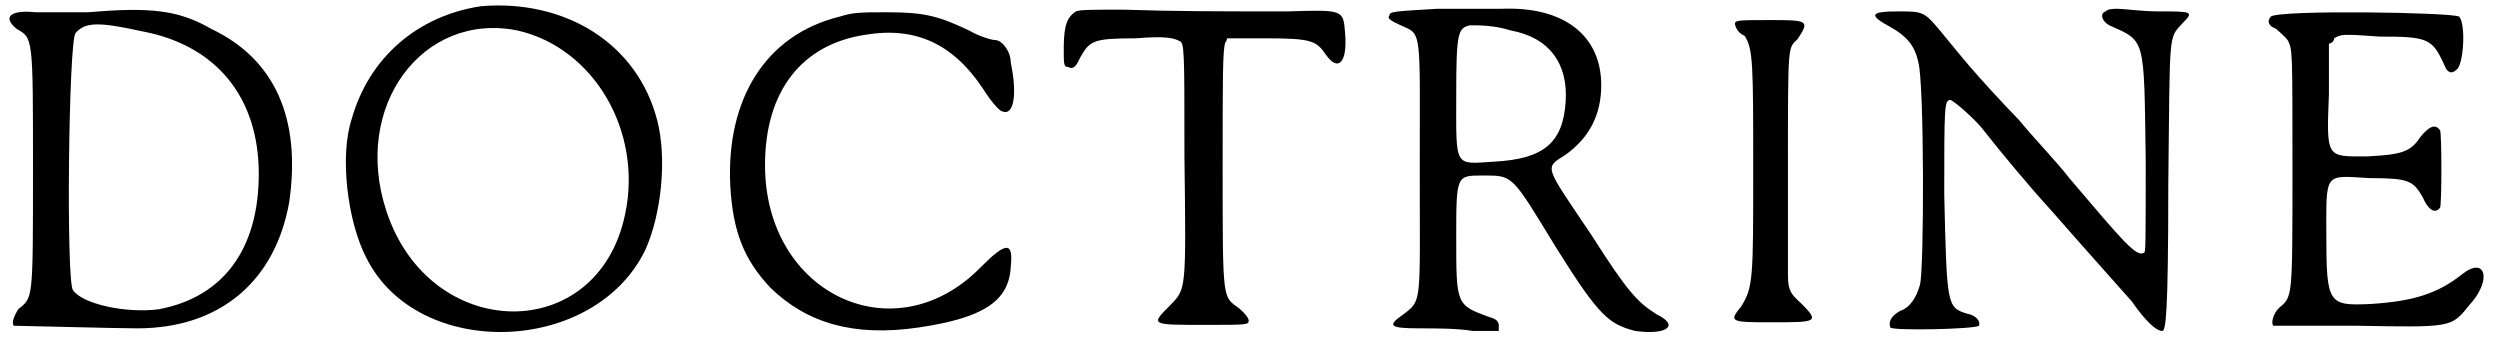
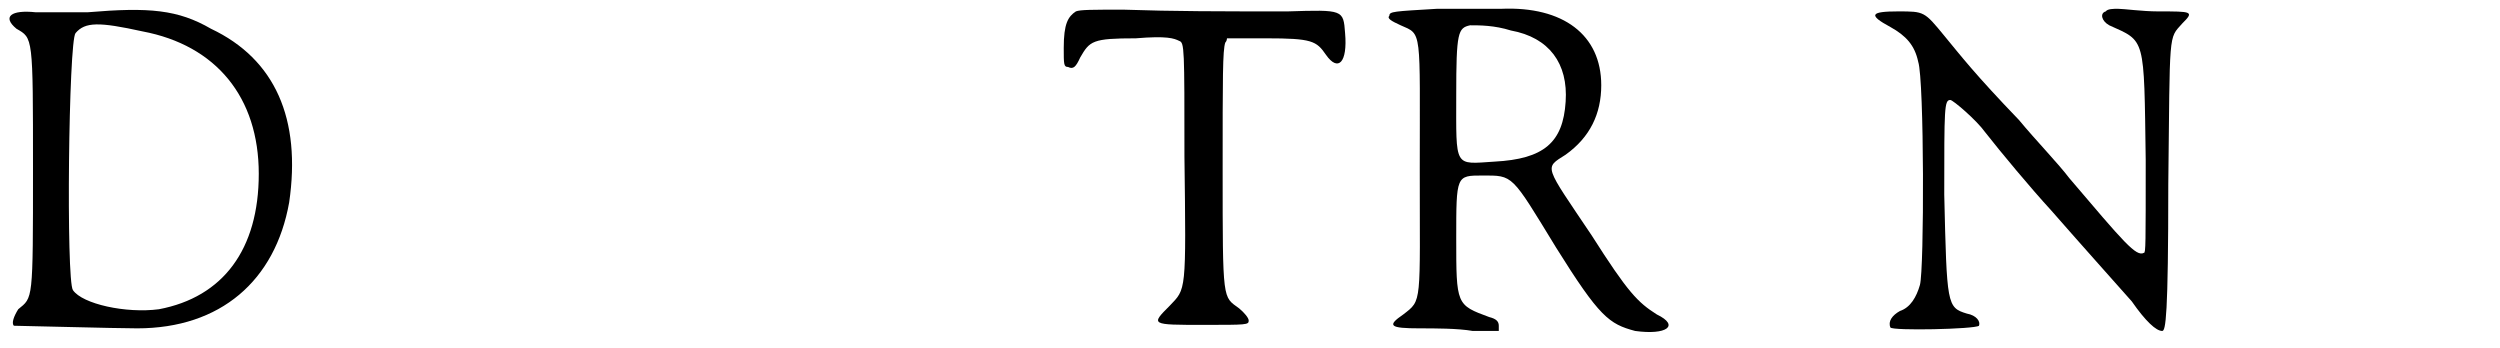
<svg xmlns="http://www.w3.org/2000/svg" xmlns:xlink="http://www.w3.org/1999/xlink" width="287px" height="40px" viewBox="0 0 2879 401" version="1.1">
  <defs>
    <path id="gl6441" d="M 101 8 C 79 8 52 8 41 8 C 13 5 2 13 19 27 C 38 38 38 35 38 188 C 38 342 38 336 21 350 C 16 358 13 366 16 369 C 24 369 134 372 158 372 C 254 372 317 317 333 227 C 347 131 317 62 243 27 C 205 5 172 2 101 8 M 164 30 C 249 46 298 106 298 194 C 298 281 257 336 183 350 C 145 355 95 344 84 328 C 76 317 79 41 87 32 C 98 19 114 19 164 30 z" fill="black" />
-     <path id="gl6450" d="M 168 5 C 95 16 39 64 19 135 C 5 177 14 253 36 295 C 95 413 298 407 357 286 C 376 244 382 180 371 137 C 348 47 264 -3 168 5 M 210 33 C 298 53 354 149 334 244 C 303 396 109 393 59 241 C 19 120 101 11 210 33 z" fill="black" />
-     <path id="gl6912" d="M 144 13 C 58 34 13 109 18 208 C 21 261 34 293 64 325 C 106 366 160 382 235 371 C 309 360 339 341 341 301 C 344 272 336 272 307 301 C 208 403 58 333 58 184 C 58 98 101 45 173 34 C 232 24 275 45 309 96 C 317 109 328 122 331 122 C 344 128 349 104 341 66 C 341 53 331 40 323 40 C 320 40 307 37 293 29 C 259 13 243 8 200 8 C 168 8 160 8 144 13 z" fill="black" />
    <path id="gl6402" d="M 22 13 C 13 19 8 27 8 55 C 8 74 8 77 13 77 C 19 80 22 77 27 66 C 38 47 41 44 91 44 C 127 41 135 44 141 47 C 147 49 147 55 147 180 C 149 338 149 332 130 352 C 108 374 108 374 169 374 C 219 374 221 374 221 369 C 221 366 216 360 210 355 C 191 341 191 349 191 196 C 191 88 191 58 194 49 C 194 49 196 47 196 44 C 210 44 227 44 241 44 C 294 44 299 47 310 63 C 324 83 335 72 332 38 C 330 11 330 11 266 13 C 188 13 135 13 77 11 C 41 11 27 11 22 13 z" fill="black" />
    <path id="gl6923" d="M 63 5 C 13 8 8 8 8 13 C 5 16 10 19 21 24 C 46 35 43 27 43 189 C 43 346 46 340 24 357 C 5 370 8 373 43 373 C 60 373 87 373 104 376 C 115 376 123 376 134 376 C 134 373 134 370 134 370 C 134 365 131 362 123 360 C 85 346 85 346 85 269 C 85 197 85 197 115 197 C 151 197 148 195 200 280 C 250 360 261 368 291 376 C 327 381 343 370 316 357 C 294 343 283 332 241 266 C 186 184 186 189 211 173 C 239 153 252 126 252 93 C 252 35 208 2 137 5 C 126 5 93 5 63 5 M 148 30 C 192 38 214 68 211 112 C 208 159 186 178 129 181 C 82 184 85 189 85 104 C 85 32 87 27 101 24 C 112 24 129 24 148 30 z" fill="black" />
-     <path id="gl4651" d="M 18 18 C 18 21 21 29 29 32 C 39 47 39 65 39 188 C 39 311 39 322 25 344 C 10 362 14 362 61 362 C 112 362 116 362 94 340 C 83 330 79 326 79 308 C 79 297 79 243 79 181 C 79 39 79 47 90 36 C 105 14 101 14 58 14 C 25 14 18 14 18 18 z" fill="black" />
    <path id="gl6930" d="M 271 9 C 264 11 266 20 275 25 C 317 44 315 37 317 180 C 317 278 317 287 315 287 C 306 292 292 275 229 201 C 217 185 190 157 171 134 C 120 81 104 60 85 37 C 62 9 62 9 32 9 C 0 9 -3 13 23 27 C 41 37 51 48 55 67 C 62 88 62 306 57 324 C 53 338 46 350 34 354 C 25 359 20 366 23 373 C 25 377 120 375 125 371 C 127 366 122 359 111 357 C 88 350 88 347 85 220 C 85 120 85 111 92 111 C 95 111 122 134 132 148 C 150 171 185 213 208 238 C 243 278 278 317 301 343 C 317 366 329 377 336 377 C 340 377 343 361 343 208 C 345 30 343 41 359 23 C 373 9 371 9 331 9 C 313 9 292 6 285 6 C 280 6 273 6 271 9 z" fill="black" />
-     <path id="gl6428" d="M 13 13 C 8 19 11 24 19 27 C 22 30 30 36 33 41 C 38 52 38 52 38 191 C 38 341 38 335 22 349 C 16 355 13 366 16 369 C 16 369 61 369 113 369 C 221 371 221 371 241 346 C 269 316 260 288 233 310 C 205 332 177 341 127 344 C 80 346 77 344 77 266 C 77 191 74 196 127 199 C 172 199 177 202 188 221 C 194 235 202 241 208 233 C 210 230 210 147 208 144 C 202 135 194 141 185 152 C 174 169 163 172 124 174 C 77 174 77 177 80 102 C 80 83 80 63 80 44 C 83 44 86 41 86 38 C 94 33 97 33 138 36 C 194 36 199 38 213 69 C 216 77 221 80 227 74 C 235 69 238 22 230 13 C 221 8 22 5 13 13 z" fill="black" />
  </defs>
  <use xlink:href="#gl6441" x="0" y="6" />
  <use xlink:href="#gl6450" x="386" y="2" />
  <use xlink:href="#gl6912" x="823" y="6" />
  <use xlink:href="#gl6402" x="1217" y="0" />
  <use xlink:href="#gl6923" x="1592" y="5" />
  <use xlink:href="#gl4651" x="1980" y="9" />
  <use xlink:href="#gl6930" x="2154" y="4" />
  <use xlink:href="#gl6428" x="2602" y="6" />
</svg>